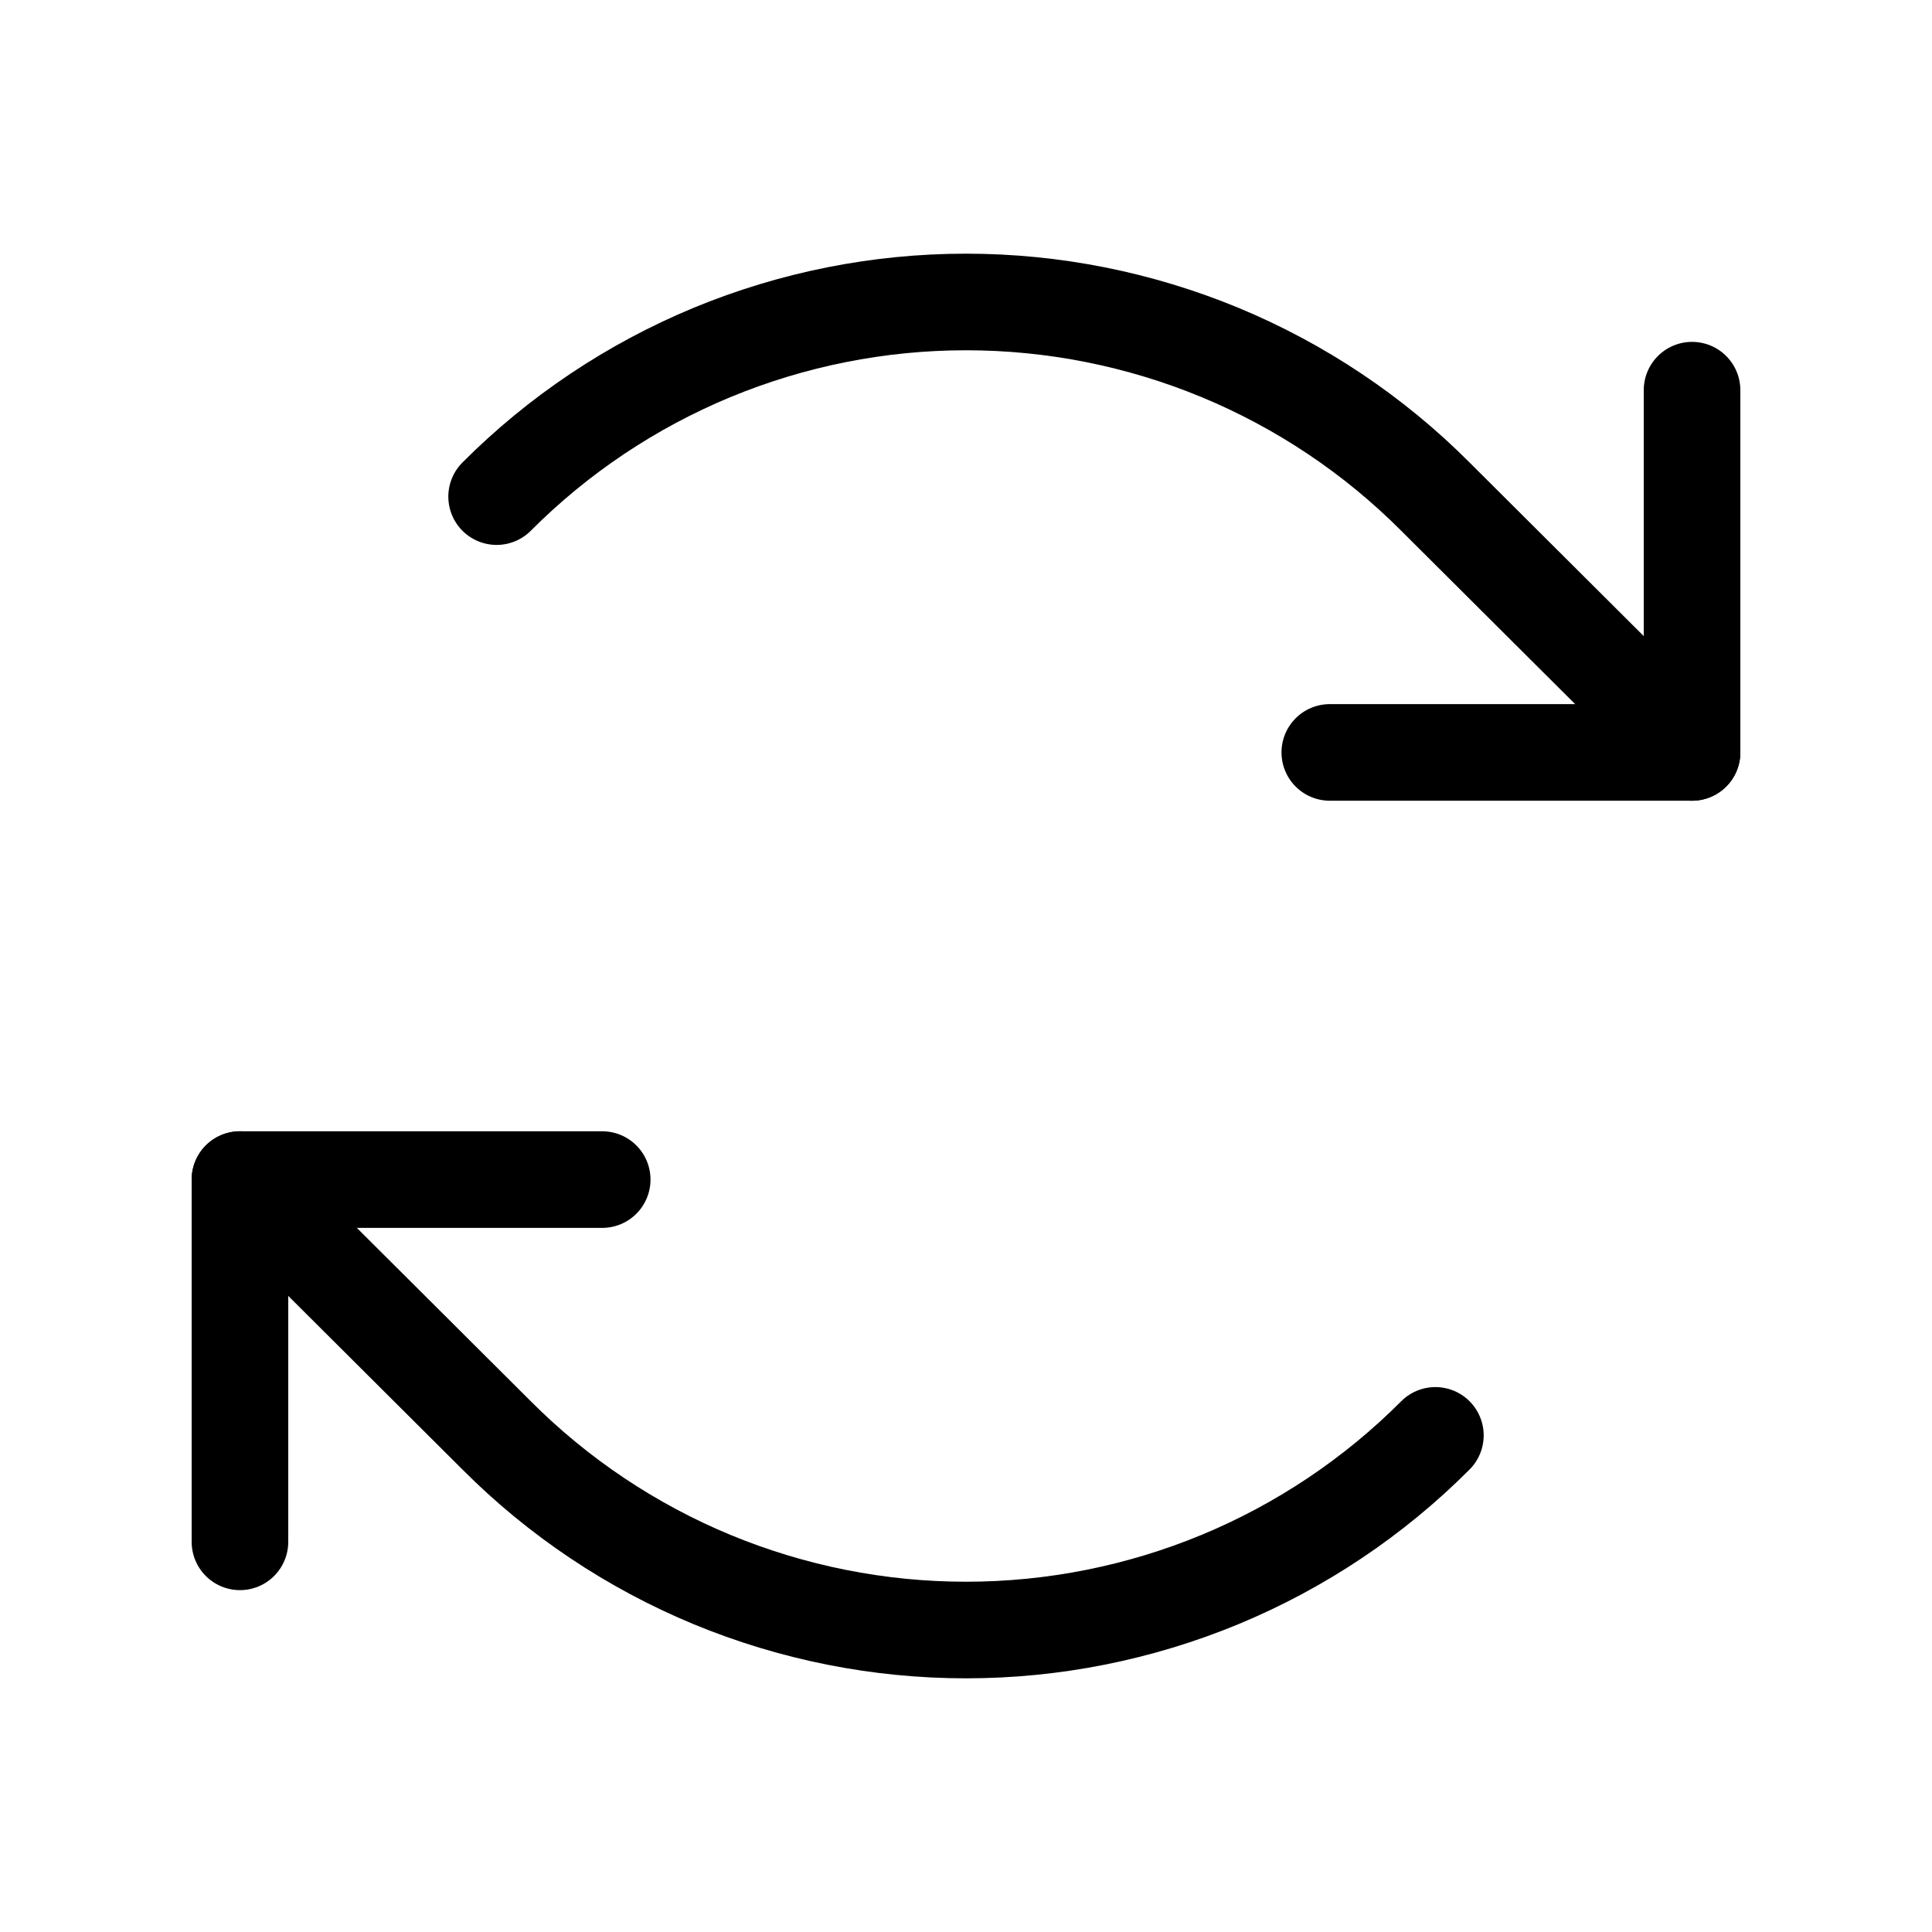
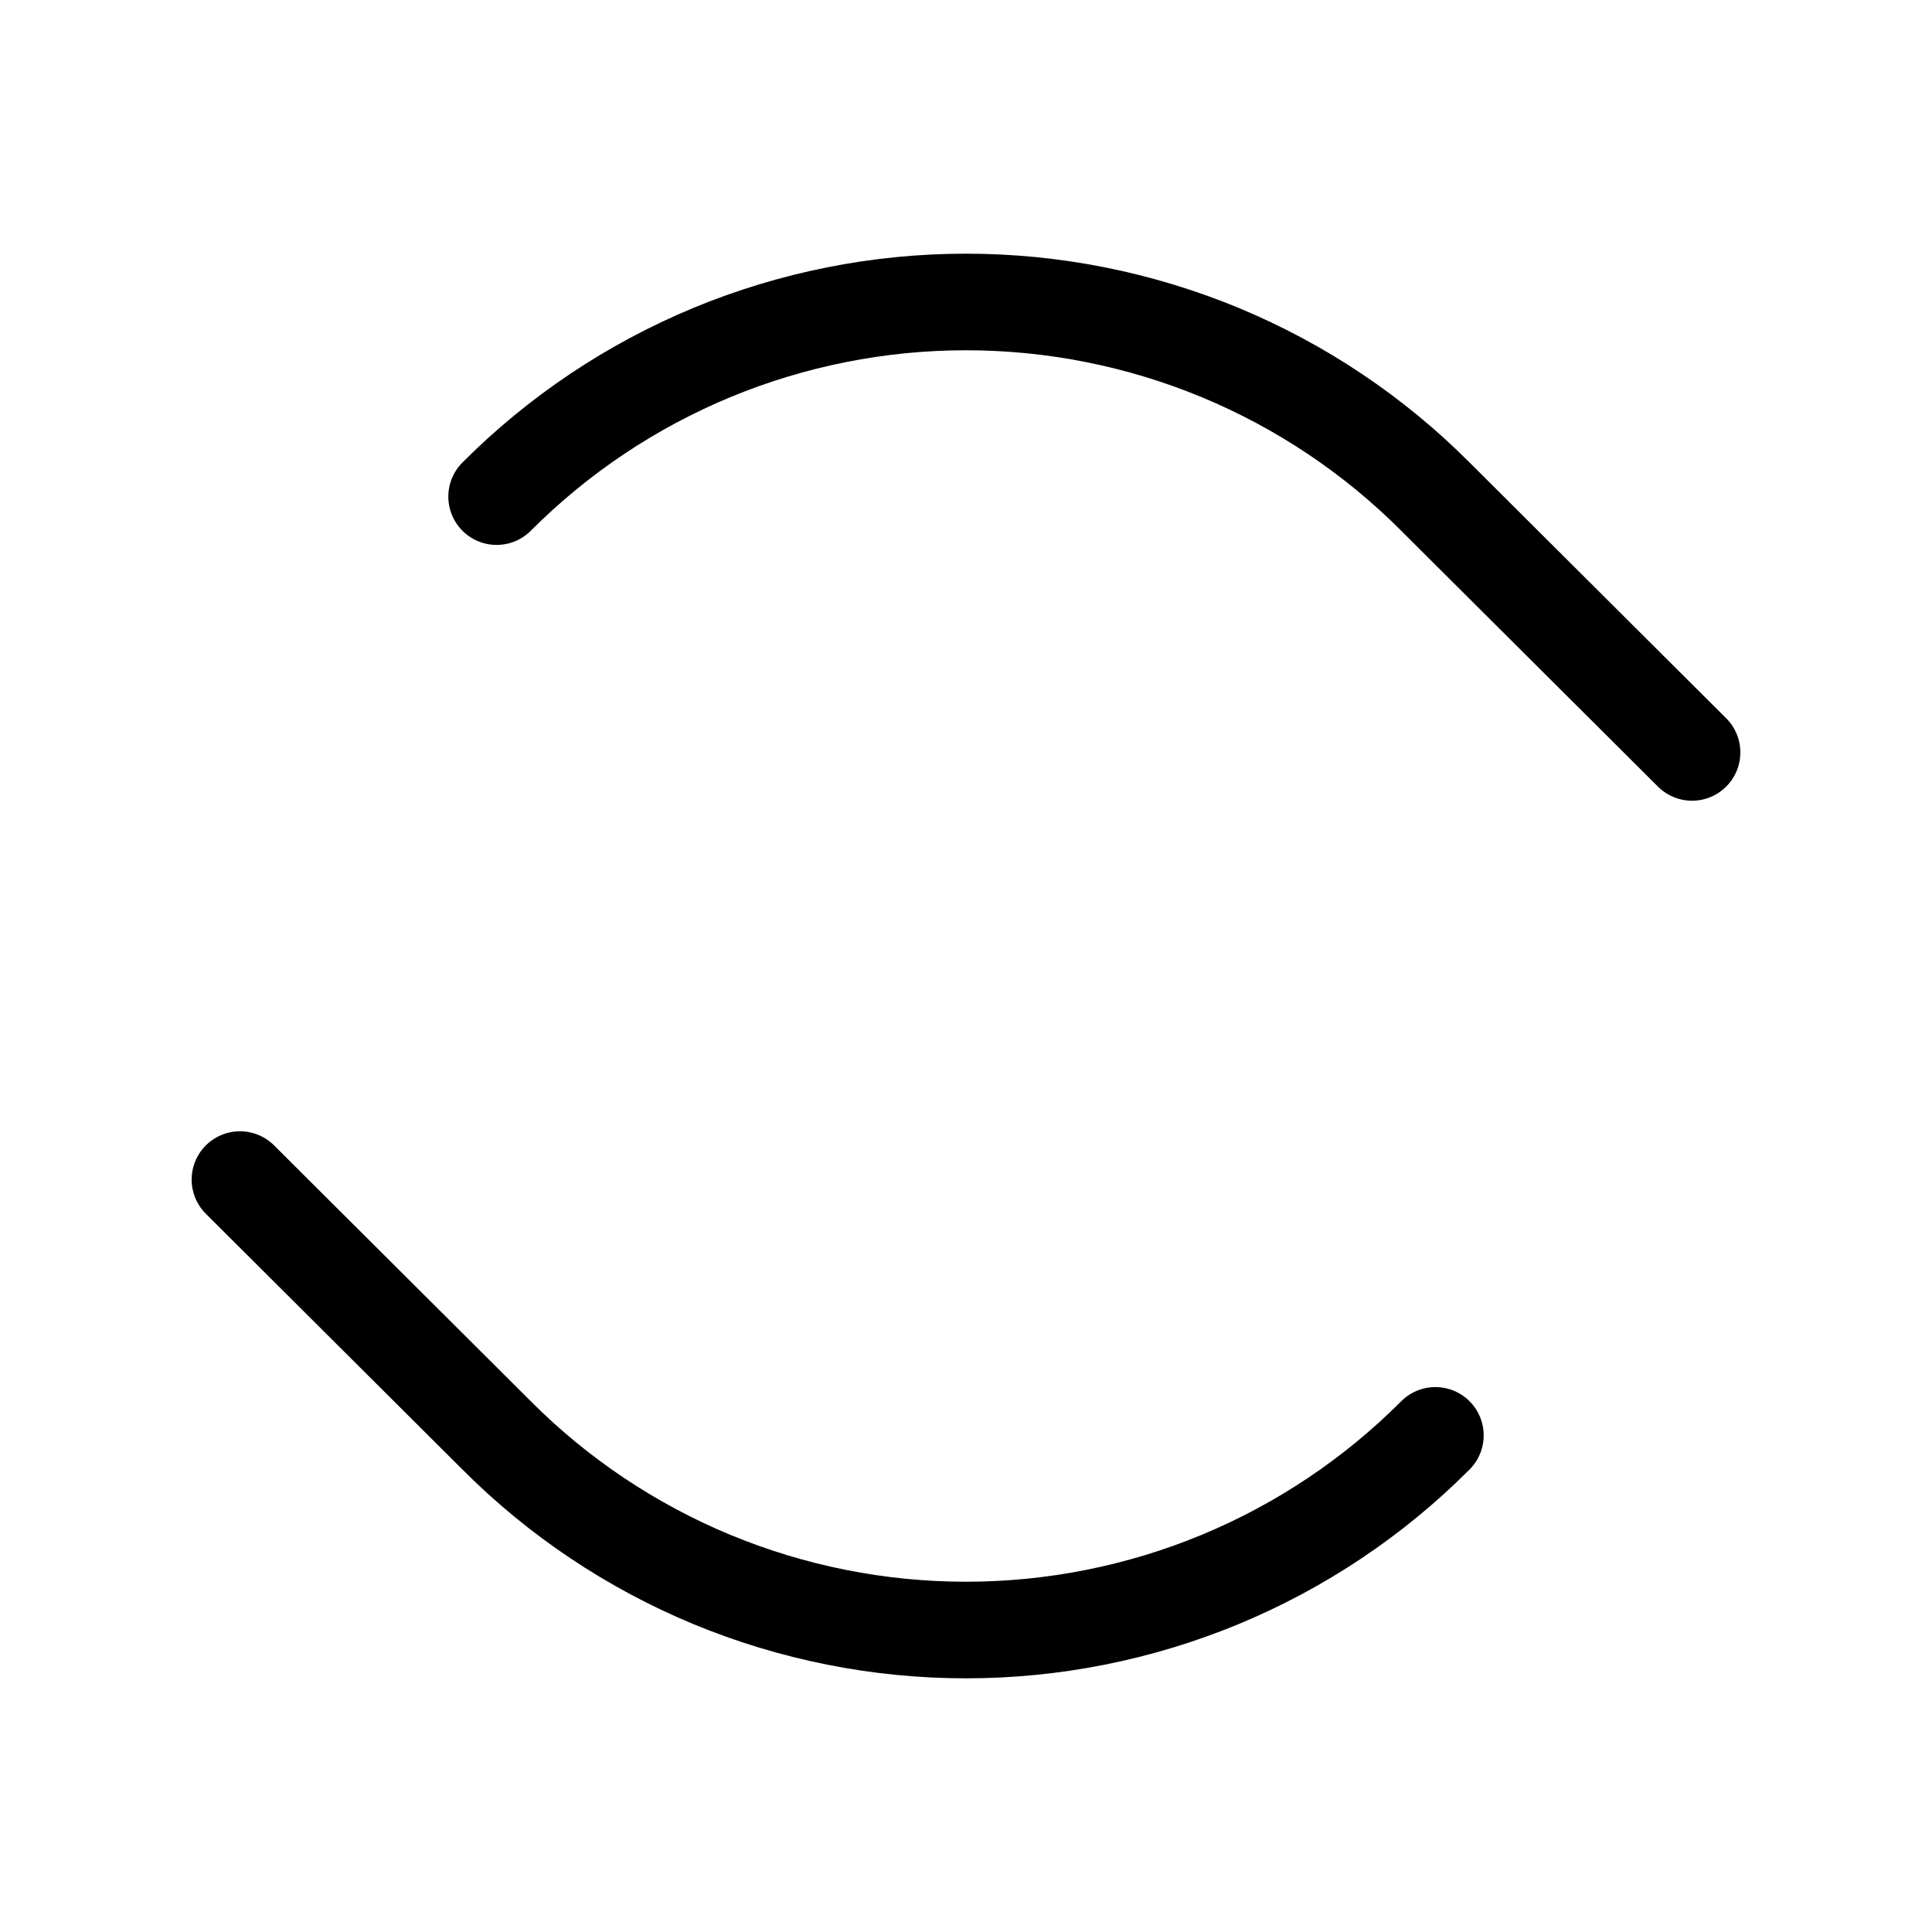
<svg xmlns="http://www.w3.org/2000/svg" width="20" height="20" viewBox="0 0 20 20" fill="none">
-   <path d="M13.766 7.789H17.516V4.039" stroke="black" stroke-linecap="round" stroke-linejoin="round" />
  <path d="M5.141 5.141C5.778 4.502 6.536 3.995 7.37 3.649C8.204 3.304 9.097 3.126 10 3.126C10.903 3.126 11.796 3.304 12.63 3.649C13.464 3.995 14.222 4.502 14.859 5.141L17.516 7.789" stroke="black" stroke-linecap="round" stroke-linejoin="round" />
-   <path d="M6.234 12.211H2.484V15.961" stroke="black" stroke-linecap="round" stroke-linejoin="round" />
  <path d="M14.859 14.859C14.222 15.498 13.464 16.005 12.63 16.351C11.796 16.696 10.903 16.874 10 16.874C9.097 16.874 8.204 16.696 7.37 16.351C6.536 16.005 5.778 15.498 5.141 14.859L2.484 12.211" stroke="black" stroke-linecap="round" stroke-linejoin="round" />
</svg>